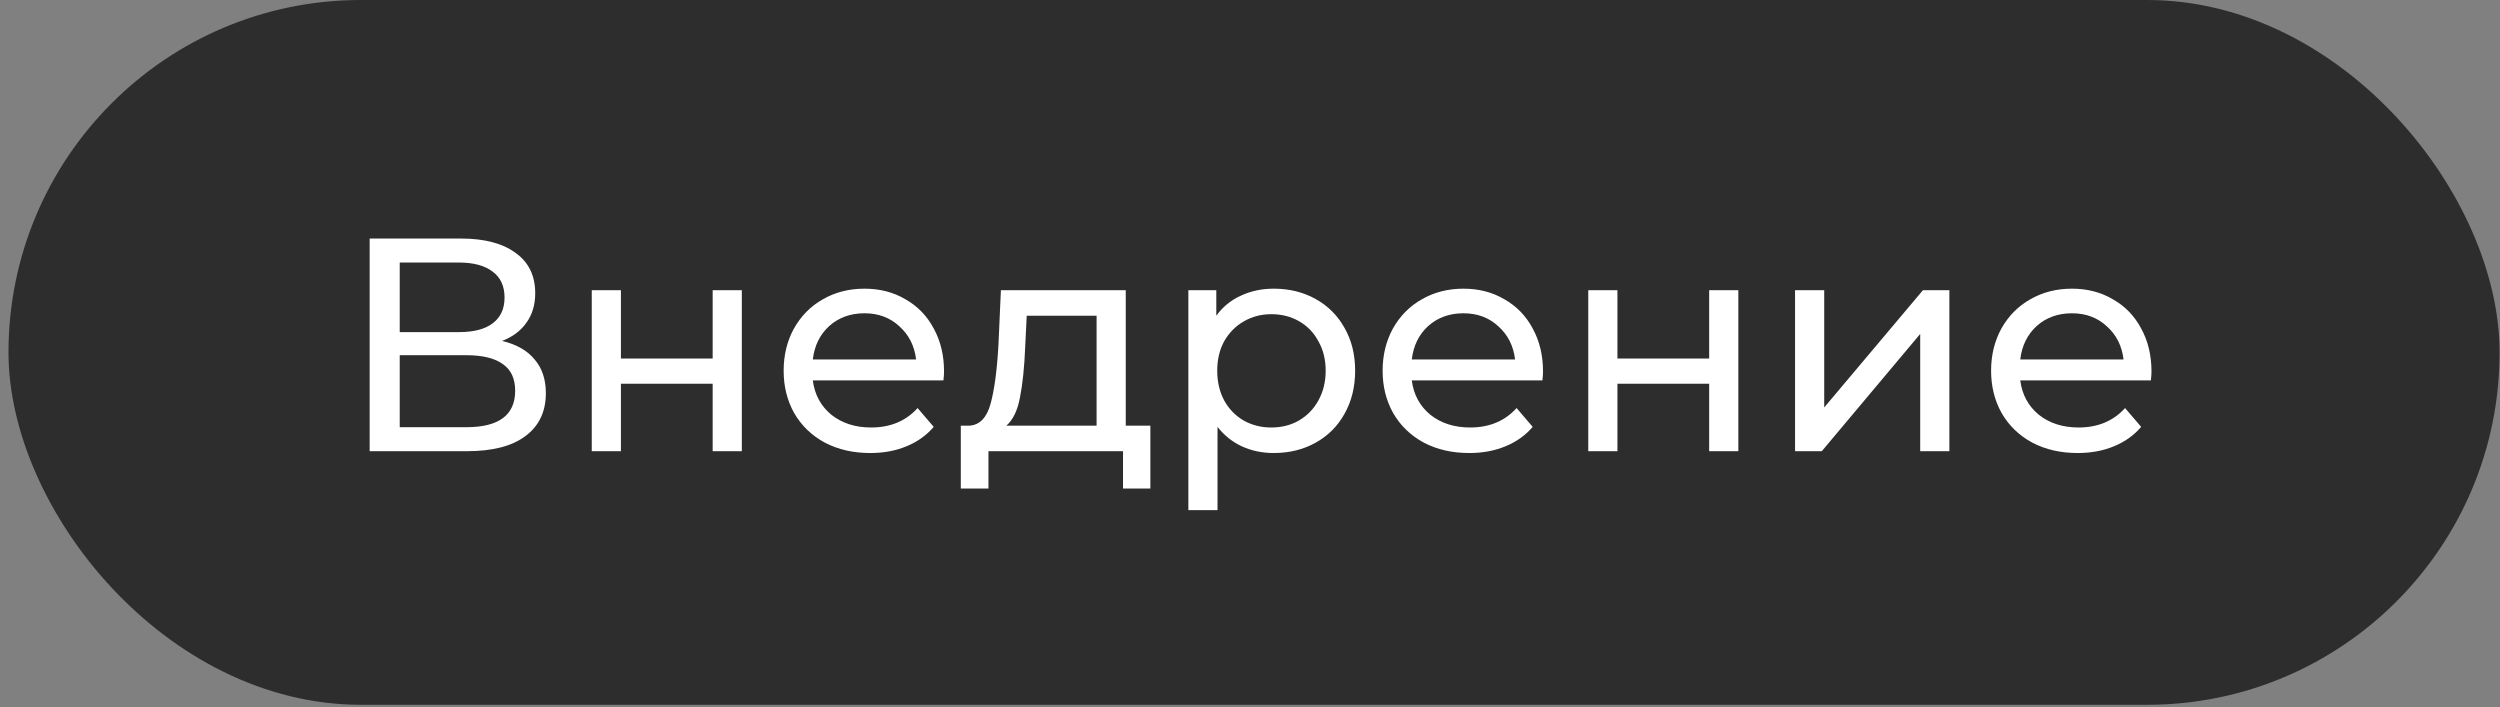
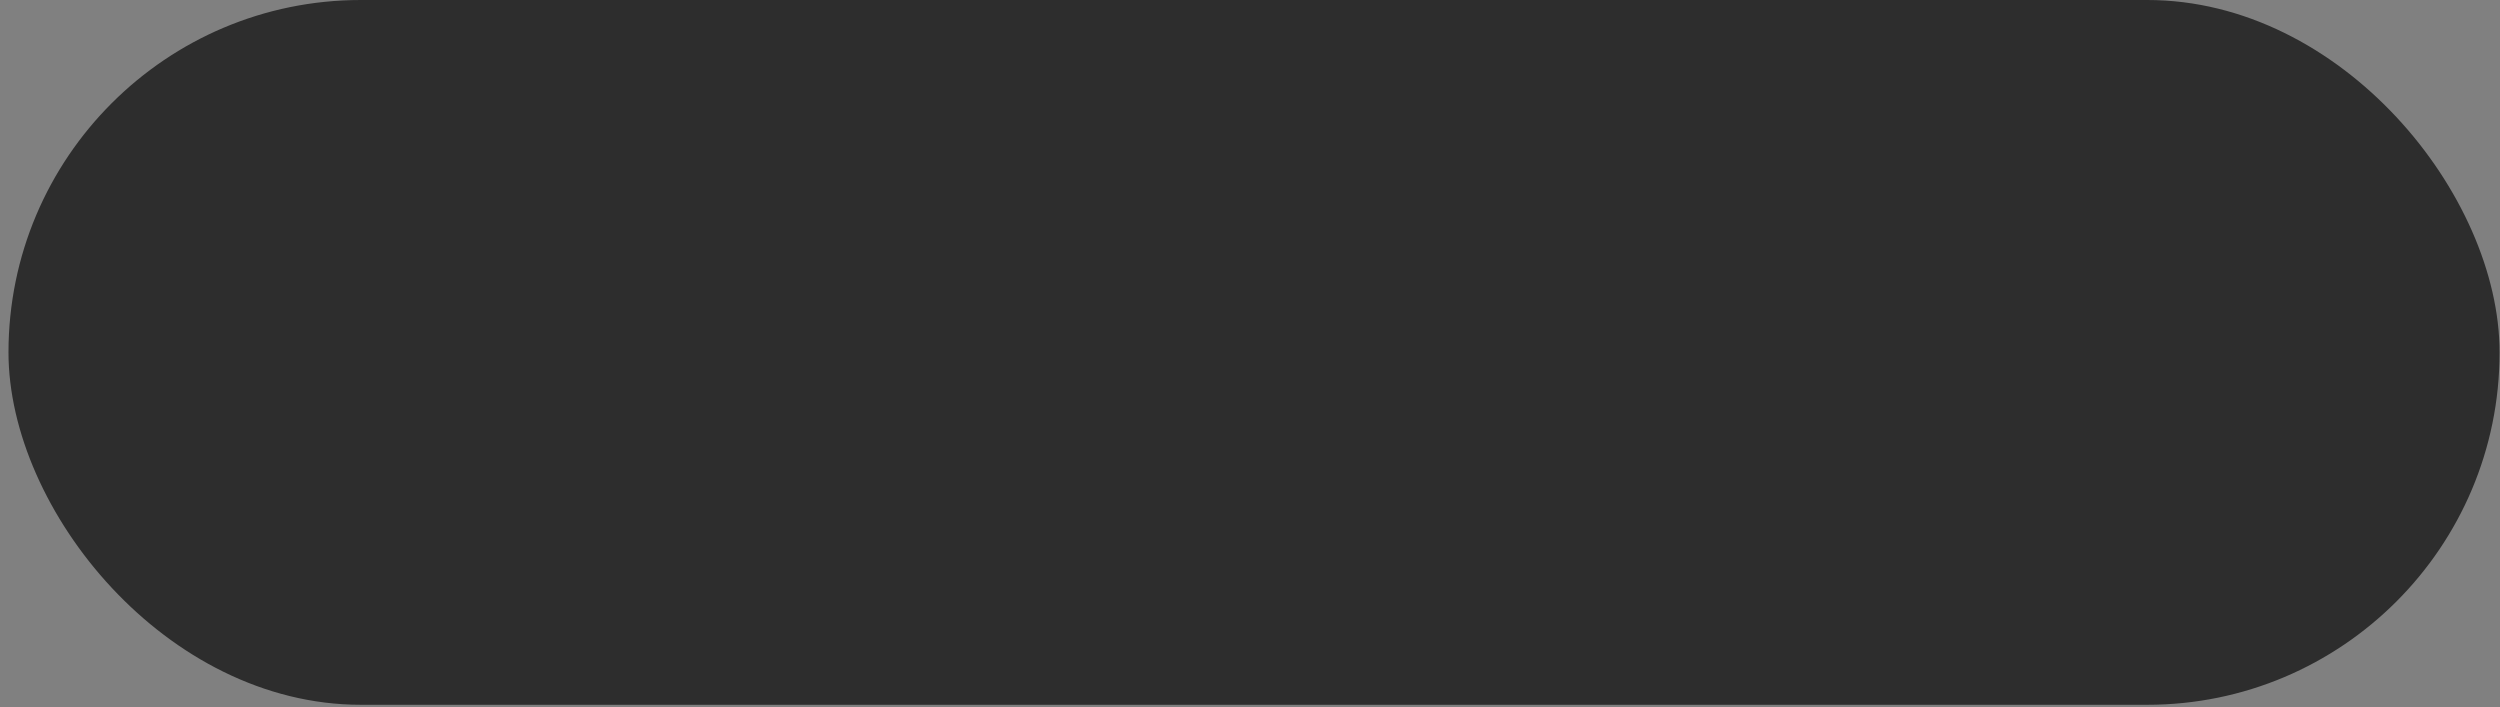
<svg xmlns="http://www.w3.org/2000/svg" width="251" height="71" viewBox="0 0 251 71" fill="none">
  <rect x="0" y="0" width="251" height="71" fill="#808080" stroke="none" />
  <rect x="0.852" width="250.105" height="70.761" rx="35.381" fill="#2D2D2D" />
-   <path d="M50.412 34.229C51.856 34.574 52.944 35.194 53.675 36.089C54.428 36.964 54.804 38.092 54.804 39.475C54.804 41.325 54.123 42.759 52.761 43.775C51.418 44.792 49.456 45.3 46.874 45.3H37.114V23.95H46.294C48.633 23.95 50.453 24.428 51.754 25.383C53.076 26.319 53.736 27.671 53.736 29.44C53.736 30.599 53.442 31.585 52.852 32.398C52.283 33.212 51.469 33.822 50.412 34.229ZM40.133 33.344H46.081C47.565 33.344 48.694 33.049 49.466 32.459C50.259 31.87 50.656 31.006 50.656 29.867C50.656 28.728 50.259 27.864 49.466 27.274C48.673 26.664 47.545 26.359 46.081 26.359H40.133V33.344ZM46.813 42.891C50.087 42.891 51.723 41.671 51.723 39.231C51.723 38.011 51.307 37.116 50.473 36.547C49.66 35.957 48.44 35.662 46.813 35.662H40.133V42.891H46.813ZM59.412 29.135H62.34V35.998H71.551V29.135H74.479V45.3H71.551V38.529H62.34V45.3H59.412V29.135ZM94.782 37.309C94.782 37.533 94.762 37.828 94.721 38.194H81.606C81.789 39.617 82.409 40.766 83.466 41.64C84.544 42.494 85.876 42.921 87.462 42.921C89.394 42.921 90.949 42.271 92.129 40.969L93.745 42.86C93.013 43.714 92.098 44.365 91 44.812C89.922 45.26 88.713 45.483 87.371 45.483C85.662 45.483 84.148 45.138 82.826 44.446C81.504 43.735 80.477 42.748 79.745 41.488C79.034 40.227 78.678 38.804 78.678 37.218C78.678 35.652 79.024 34.239 79.715 32.978C80.427 31.717 81.392 30.741 82.612 30.05C83.853 29.338 85.246 28.983 86.791 28.983C88.336 28.983 89.709 29.338 90.909 30.05C92.129 30.741 93.074 31.717 93.745 32.978C94.437 34.239 94.782 35.682 94.782 37.309ZM86.791 31.453C85.388 31.453 84.209 31.88 83.253 32.734C82.318 33.588 81.769 34.706 81.606 36.089H91.976C91.814 34.727 91.254 33.618 90.299 32.764C89.363 31.89 88.194 31.453 86.791 31.453ZM115.496 42.738V49.052H112.751V45.3H99.24V49.052H96.464V42.738H97.318C98.355 42.677 99.067 41.945 99.453 40.542C99.84 39.139 100.104 37.157 100.246 34.595L100.49 29.135H113.026V42.738H115.496ZM102.93 34.808C102.849 36.841 102.676 38.529 102.412 39.871C102.168 41.193 101.71 42.149 101.039 42.738H110.098V31.697H103.083L102.93 34.808ZM127.882 28.983C129.447 28.983 130.85 29.328 132.091 30.02C133.331 30.711 134.297 31.677 134.988 32.917C135.7 34.157 136.056 35.591 136.056 37.218C136.056 38.844 135.7 40.288 134.988 41.549C134.297 42.789 133.331 43.755 132.091 44.446C130.85 45.138 129.447 45.483 127.882 45.483C126.723 45.483 125.655 45.26 124.679 44.812C123.723 44.365 122.91 43.714 122.239 42.86V51.217H119.311V29.135H122.117V31.697C122.768 30.802 123.591 30.131 124.588 29.684C125.584 29.216 126.682 28.983 127.882 28.983ZM127.638 42.921C128.675 42.921 129.6 42.687 130.413 42.22C131.247 41.732 131.898 41.061 132.365 40.207C132.853 39.332 133.097 38.336 133.097 37.218C133.097 36.099 132.853 35.113 132.365 34.259C131.898 33.385 131.247 32.714 130.413 32.246C129.6 31.778 128.675 31.544 127.638 31.544C126.621 31.544 125.696 31.788 124.862 32.276C124.049 32.744 123.398 33.405 122.91 34.259C122.442 35.113 122.209 36.099 122.209 37.218C122.209 38.336 122.442 39.332 122.91 40.207C123.378 41.061 124.028 41.732 124.862 42.22C125.696 42.687 126.621 42.921 127.638 42.921ZM154.92 37.309C154.92 37.533 154.899 37.828 154.859 38.194H141.743C141.926 39.617 142.547 40.766 143.604 41.64C144.682 42.494 146.014 42.921 147.6 42.921C149.531 42.921 151.087 42.271 152.266 40.969L153.883 42.86C153.151 43.714 152.236 44.365 151.138 44.812C150.06 45.26 148.85 45.483 147.508 45.483C145.8 45.483 144.285 45.138 142.963 44.446C141.642 43.735 140.615 42.748 139.883 41.488C139.171 40.227 138.815 38.804 138.815 37.218C138.815 35.652 139.161 34.239 139.852 32.978C140.564 31.717 141.53 30.741 142.75 30.05C143.99 29.338 145.383 28.983 146.929 28.983C148.474 28.983 149.846 29.338 151.046 30.05C152.266 30.741 153.212 31.717 153.883 32.978C154.574 34.239 154.92 35.682 154.92 37.309ZM146.929 31.453C145.526 31.453 144.346 31.88 143.39 32.734C142.455 33.588 141.906 34.706 141.743 36.089H152.114C151.951 34.727 151.392 33.618 150.436 32.764C149.501 31.89 148.332 31.453 146.929 31.453ZM159.462 29.135H162.39V35.998H171.601V29.135H174.529V45.3H171.601V38.529H162.39V45.3H159.462V29.135ZM180.223 29.135H183.151V40.908L193.064 29.135H195.717V45.3H192.789V33.527L182.907 45.3H180.223V29.135ZM216.01 37.309C216.01 37.533 215.99 37.828 215.949 38.194H202.834C203.017 39.617 203.637 40.766 204.695 41.64C205.772 42.494 207.104 42.921 208.69 42.921C210.622 42.921 212.177 42.271 213.357 40.969L214.973 42.86C214.241 43.714 213.326 44.365 212.228 44.812C211.151 45.26 209.941 45.483 208.599 45.483C206.891 45.483 205.376 45.138 204.054 44.446C202.732 43.735 201.706 42.748 200.974 41.488C200.262 40.227 199.906 38.804 199.906 37.218C199.906 35.652 200.252 34.239 200.943 32.978C201.655 31.717 202.621 30.741 203.841 30.05C205.081 29.338 206.474 28.983 208.019 28.983C209.565 28.983 210.937 29.338 212.137 30.05C213.357 30.741 214.302 31.717 214.973 32.978C215.665 34.239 216.01 35.682 216.01 37.309ZM208.019 31.453C206.616 31.453 205.437 31.88 204.481 32.734C203.546 33.588 202.997 34.706 202.834 36.089H213.204C213.042 34.727 212.482 33.618 211.527 32.764C210.591 31.89 209.422 31.453 208.019 31.453Z" fill="white" />
</svg>